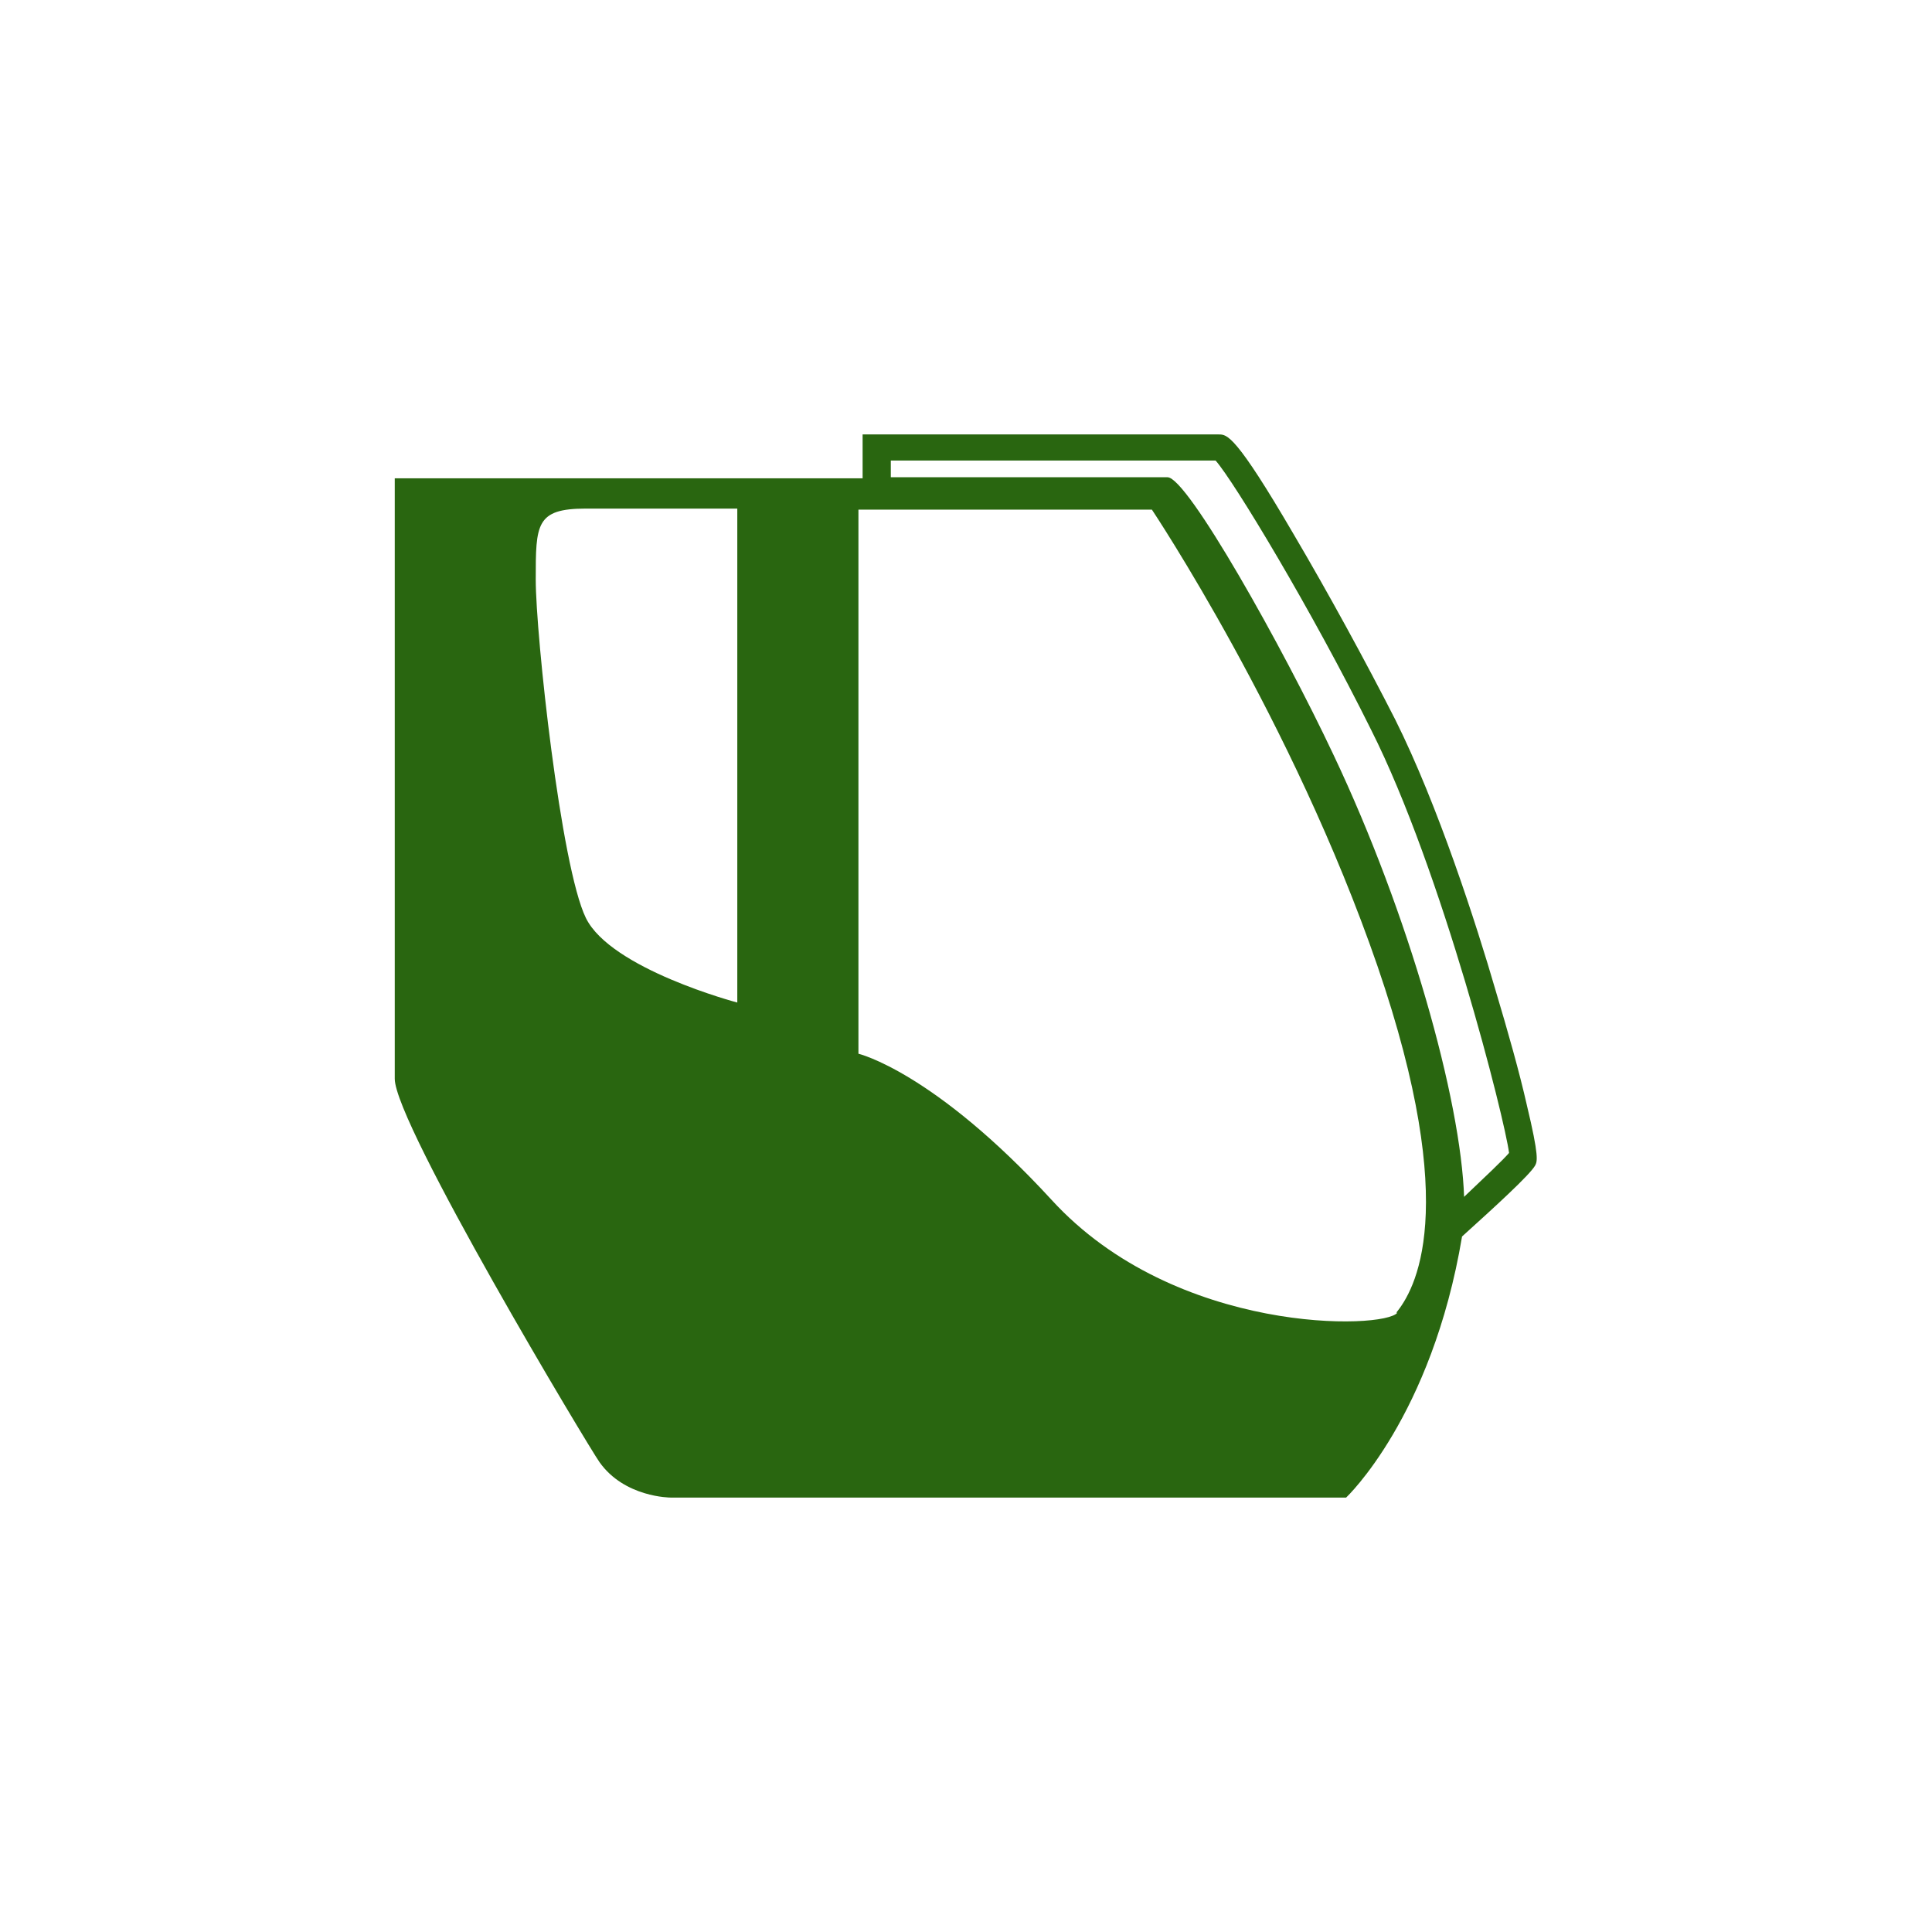
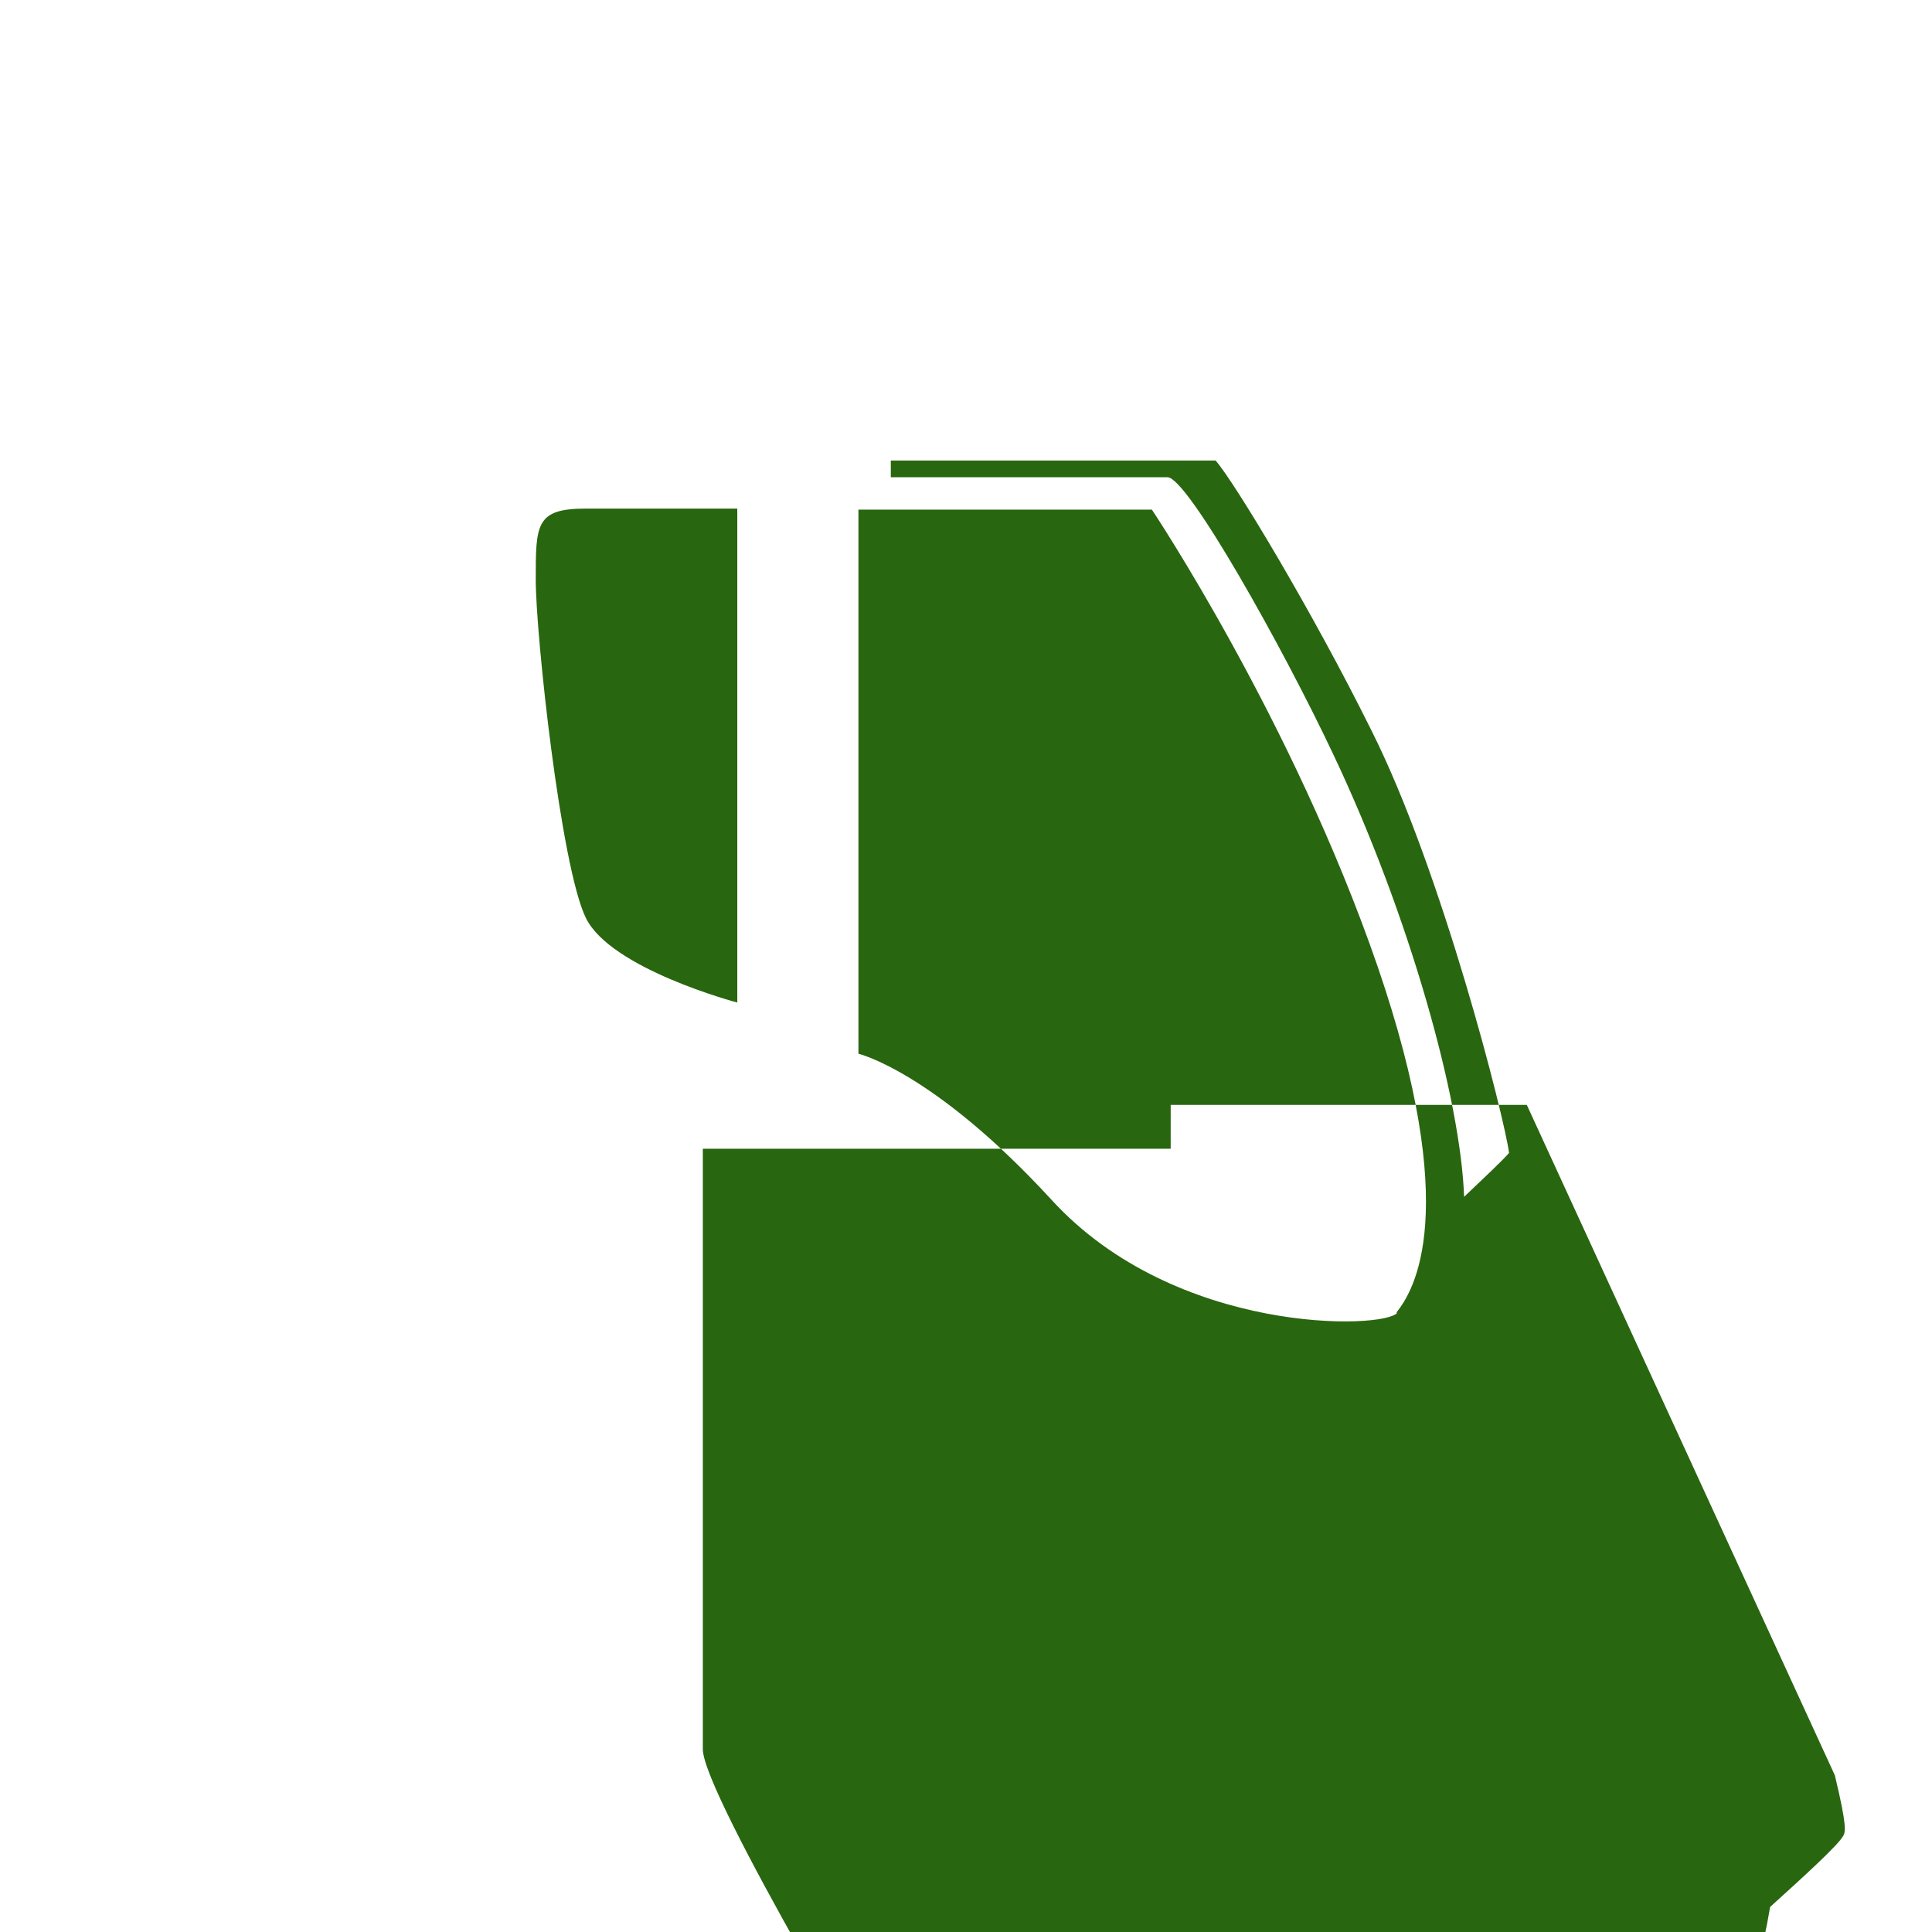
<svg xmlns="http://www.w3.org/2000/svg" id="Ebene_1" version="1.1" viewBox="0 0 185 185">
  <defs>
    <style>
      .st0 {
        fill: none;
      }

      .st1 {
        fill: #296610;
      }
    </style>
  </defs>
  <g id="icon-multicab">
-     <rect id="Rechteck_3565" class="st0" width="185" height="185" />
    <g id="icon-multicab-2">
-       <path id="Pfad_26174" class="st1" d="M146.2,105.8c-.7-3.1-1.8-7-3-11-1.8-6.2-5.5-17.7-9.6-25.9-2.8-5.5-6.4-12.1-9.7-17.7-5.6-9.6-6.4-9.6-7.2-9.6h-34.1v4.2h-44.8v57.5c0,4.3,18.6,35.3,19.6,36.7,2.4,3.4,6.8,3.4,6.8,3.4h64.7s8.2-7.7,11.1-25c3.1-2.8,6.5-5.9,7-6.8.2-.4.4-.8-.8-5.8h0ZM70.6,96s-12.1-3.2-14.5-8.1-4.8-27.1-4.8-32.4,0-6.8,4.8-6.8h14.5v47.3ZM133.8,125.7c-1.2,1.6-21.2,2.2-33.1-10.8-11.3-12.3-18.5-14-18.5-14v-52.1h28.1s13.5,20.2,21.6,43.7c8.1,23.6,3.5,31.1,1.8,33.2h0ZM140.2,114.7c-.3-9.4-5.3-27.2-12.5-42.4-4.9-10.4-14-26.6-15.9-26.6h-26.5v-1.6h31.1c1.7,1.9,9.2,14.3,14.9,25.8,6.8,13.5,12.8,37.3,13.2,40.5-.6.7-2.3,2.3-4.3,4.2h0Z" />
+       <path id="Pfad_26174" class="st1" d="M146.2,105.8h-34.1v4.2h-44.8v57.5c0,4.3,18.6,35.3,19.6,36.7,2.4,3.4,6.8,3.4,6.8,3.4h64.7s8.2-7.7,11.1-25c3.1-2.8,6.5-5.9,7-6.8.2-.4.4-.8-.8-5.8h0ZM70.6,96s-12.1-3.2-14.5-8.1-4.8-27.1-4.8-32.4,0-6.8,4.8-6.8h14.5v47.3ZM133.8,125.7c-1.2,1.6-21.2,2.2-33.1-10.8-11.3-12.3-18.5-14-18.5-14v-52.1h28.1s13.5,20.2,21.6,43.7c8.1,23.6,3.5,31.1,1.8,33.2h0ZM140.2,114.7c-.3-9.4-5.3-27.2-12.5-42.4-4.9-10.4-14-26.6-15.9-26.6h-26.5v-1.6h31.1c1.7,1.9,9.2,14.3,14.9,25.8,6.8,13.5,12.8,37.3,13.2,40.5-.6.7-2.3,2.3-4.3,4.2h0Z" />
    </g>
  </g>
</svg>